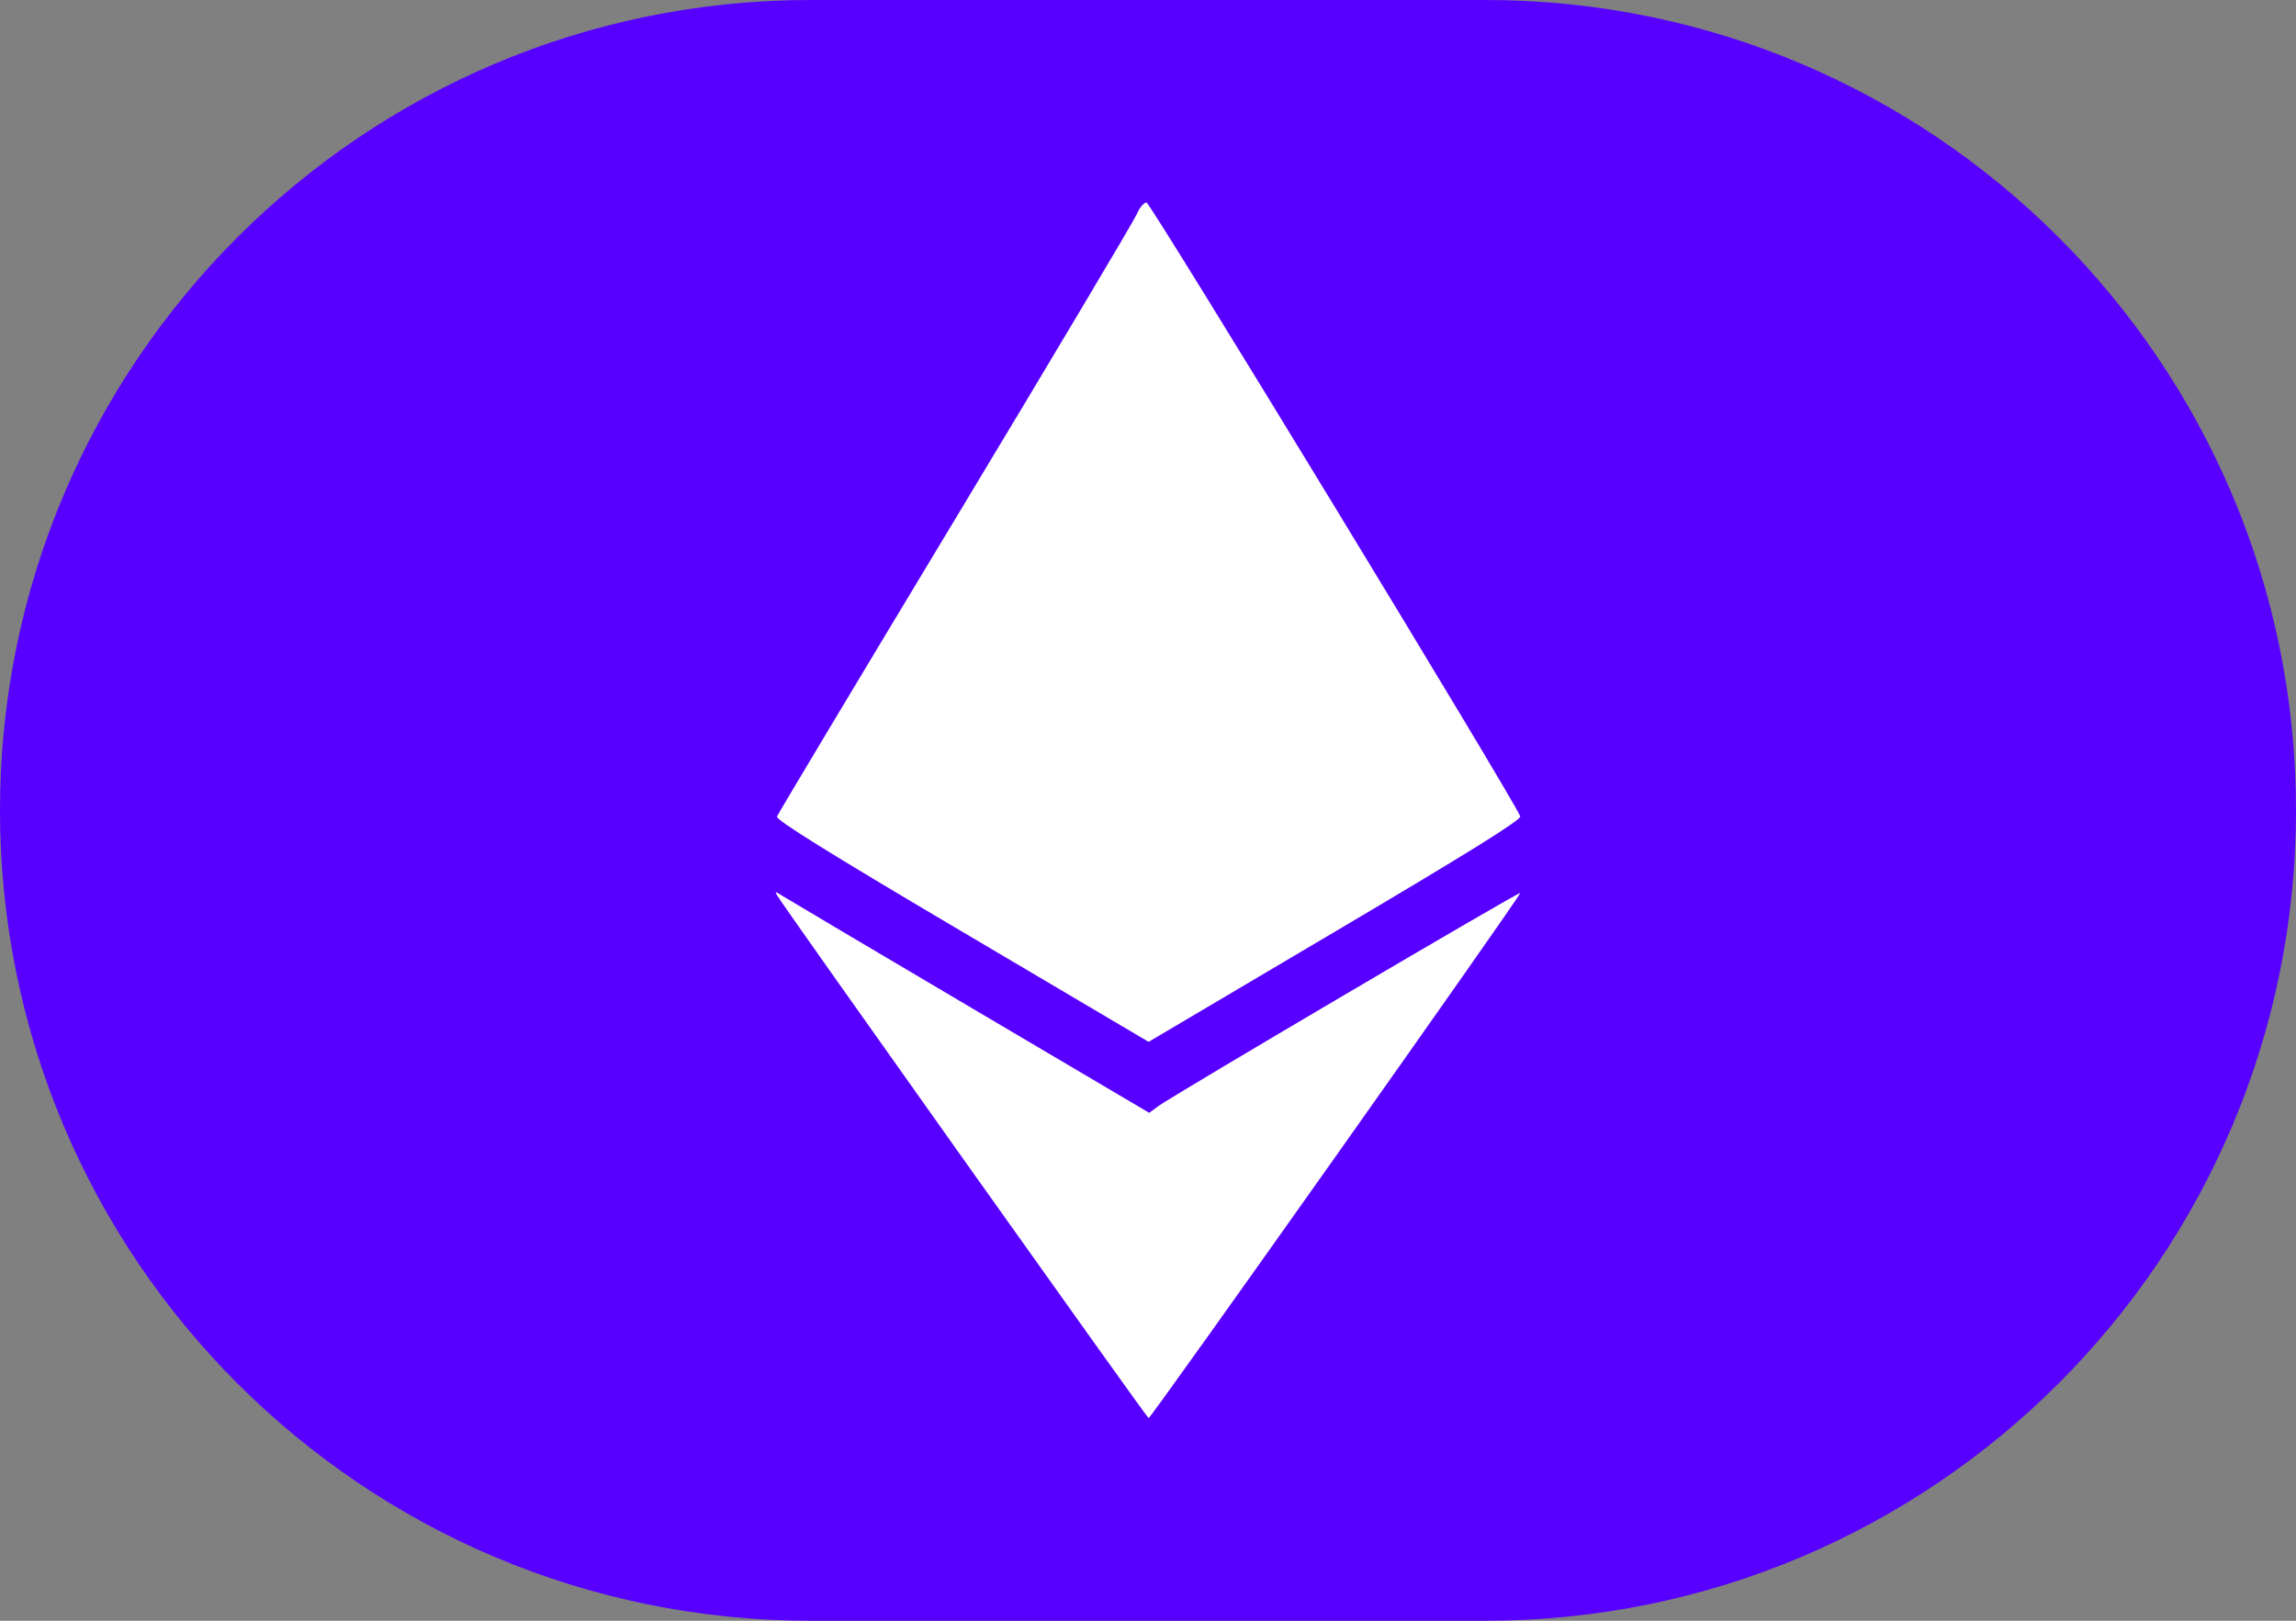
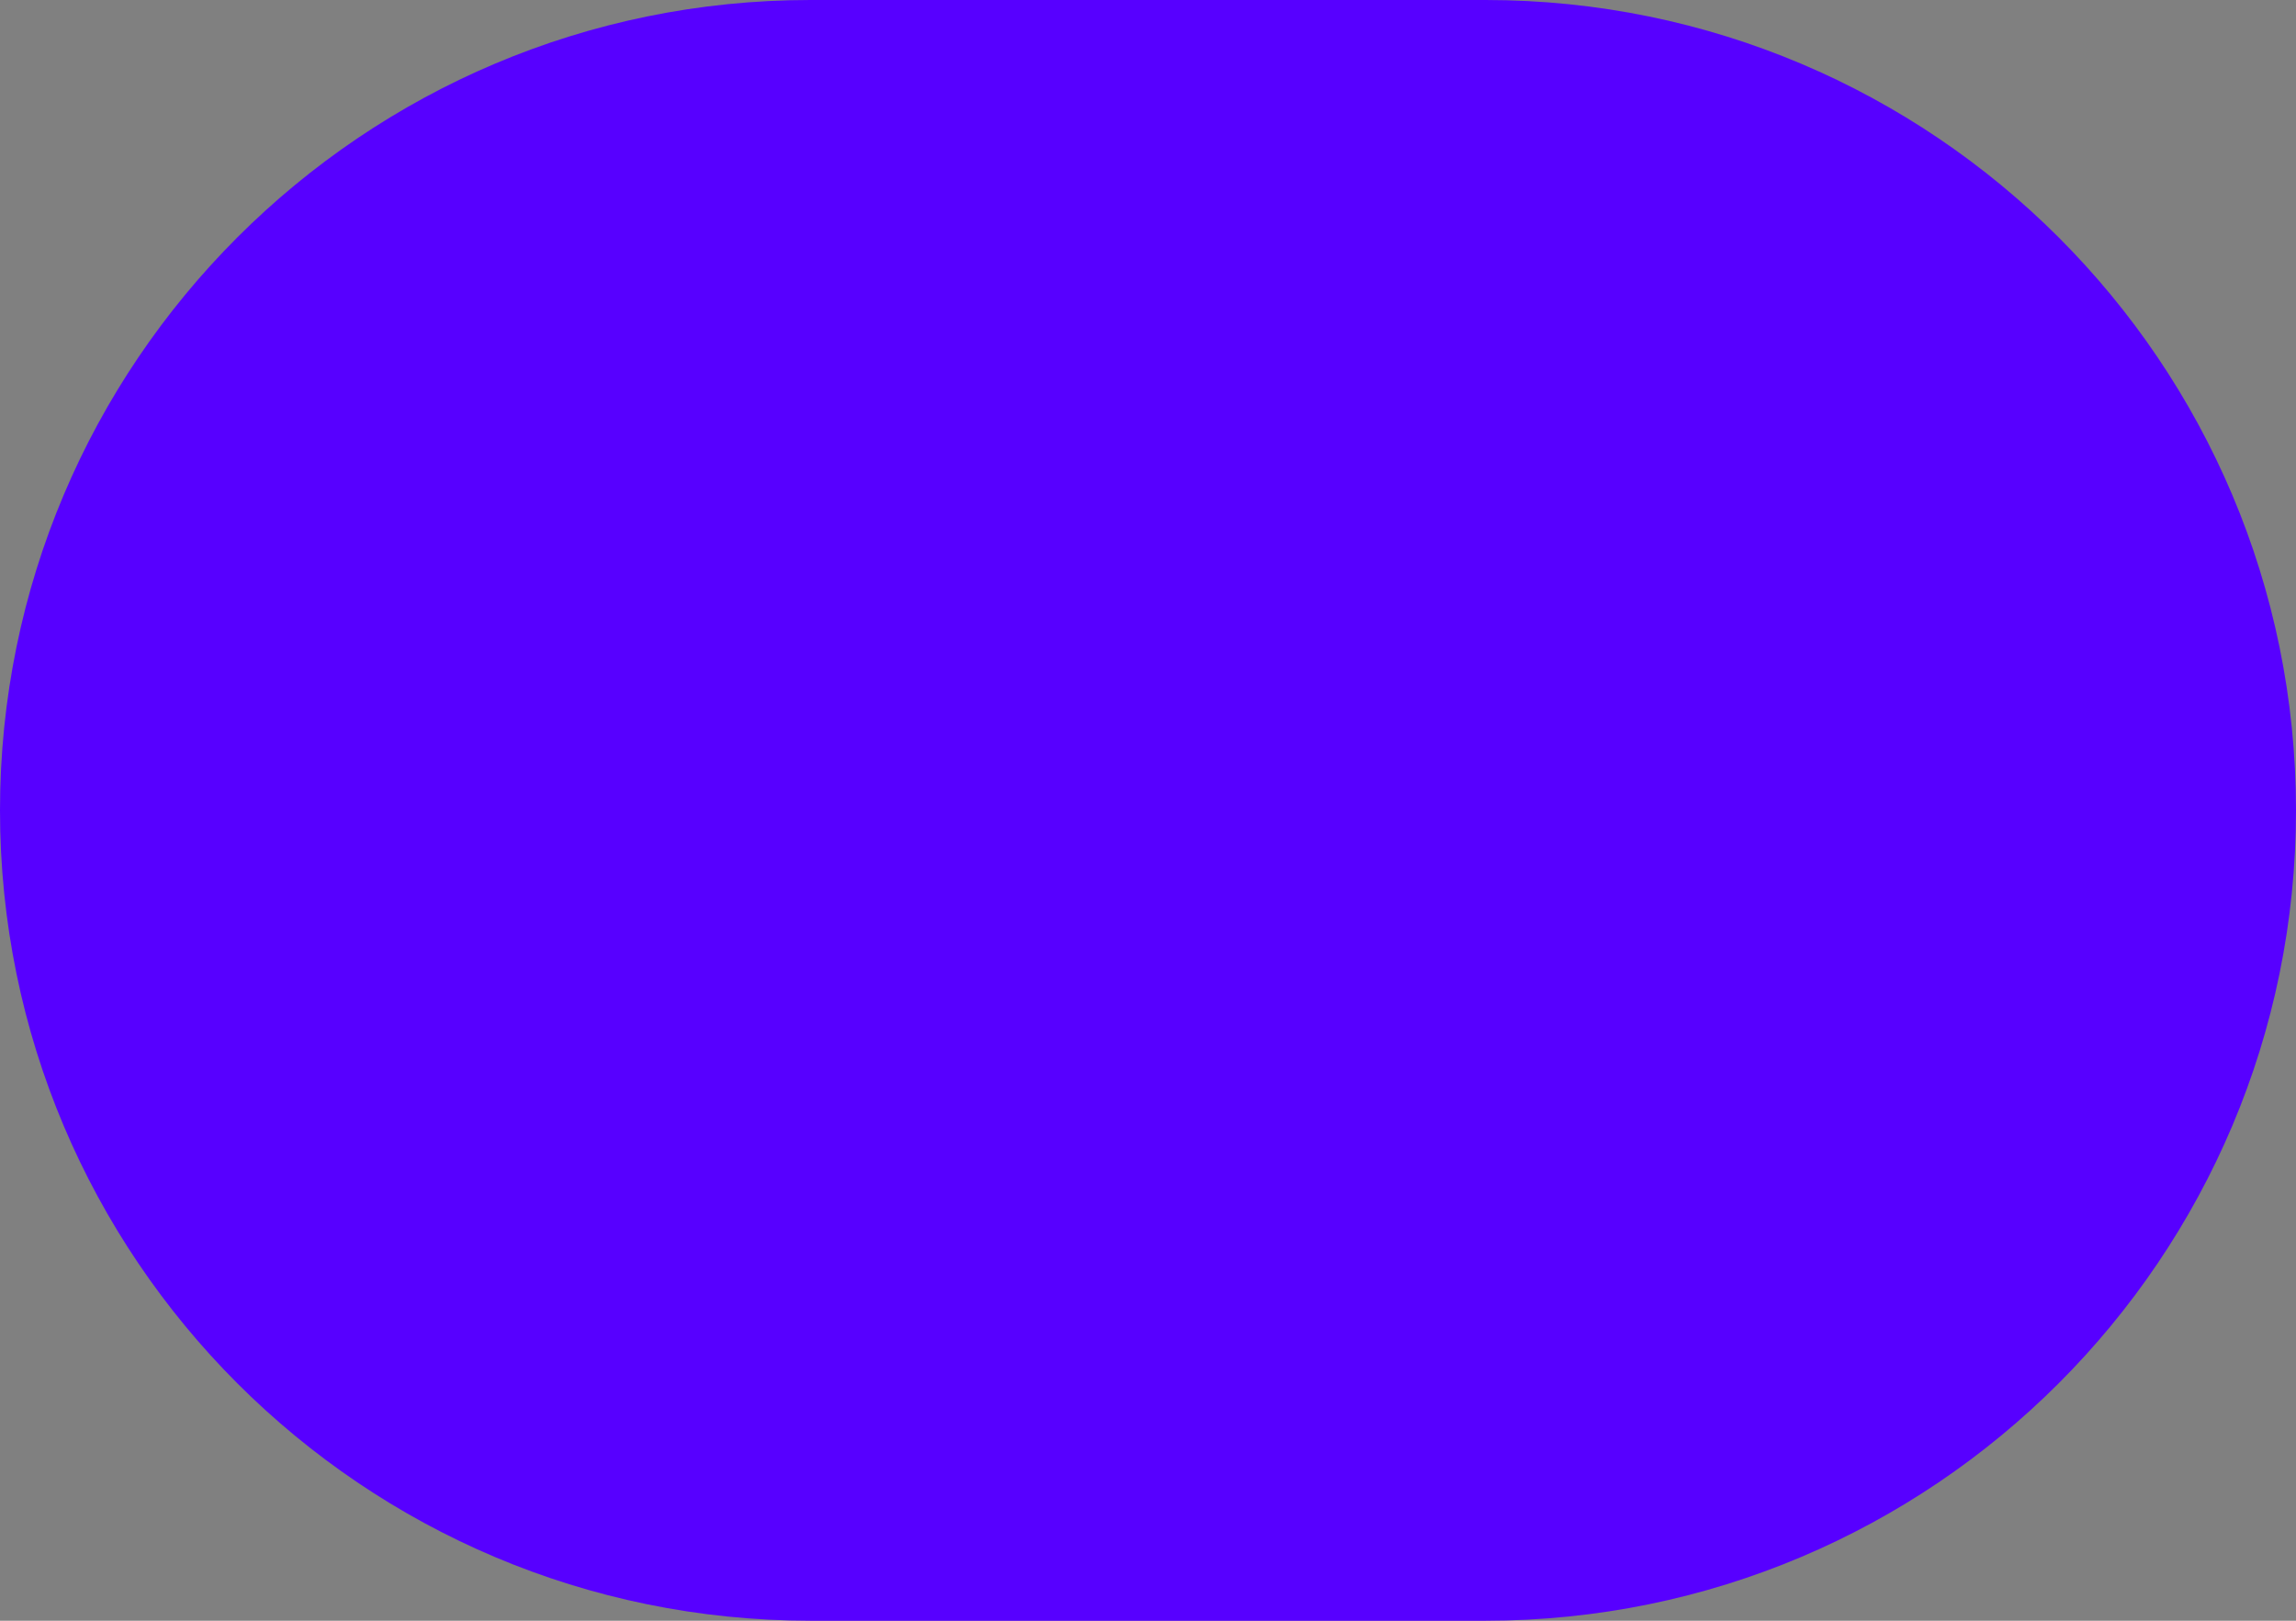
<svg xmlns="http://www.w3.org/2000/svg" height="24" viewBox="0 0 34 24" width="34">
  <rect x="0" y="0" width="34" height="24" fill="#808080" stroke="none" />
  <g fill="none" fill-rule="evenodd">
    <path d="m12 0h10c6.627-0 12 5.373 12 12s-5.373 12-12 12h-10c-6.627 0-12-5.373-12-12s5.373-12 12-12z" fill="#5700ff" />
-     <path d="m16.832 3.174c-.04.096-1.249 2.126-2.686 4.511-1.438 2.385-2.626 4.368-2.64 4.406-.019.05.762.536 2.738 1.703l2.765 1.634 2.765-1.635c1.986-1.174 2.757-1.654 2.738-1.705-.1-.26-5.475-9.089-5.534-9.089-.04 0-.105.078-.145.174zm-5.32 10.092c.107.182 5.474 7.734 5.497 7.734.037-.001 5.525-7.756 5.504-7.777-.02-.02-5.15 3.001-5.364 3.159l-.131.097-2.656-1.568c-1.461-.863-2.71-1.603-2.776-1.645-.109-.07-.116-.07-.074.001z" fill="#fff" />
  </g>
</svg>